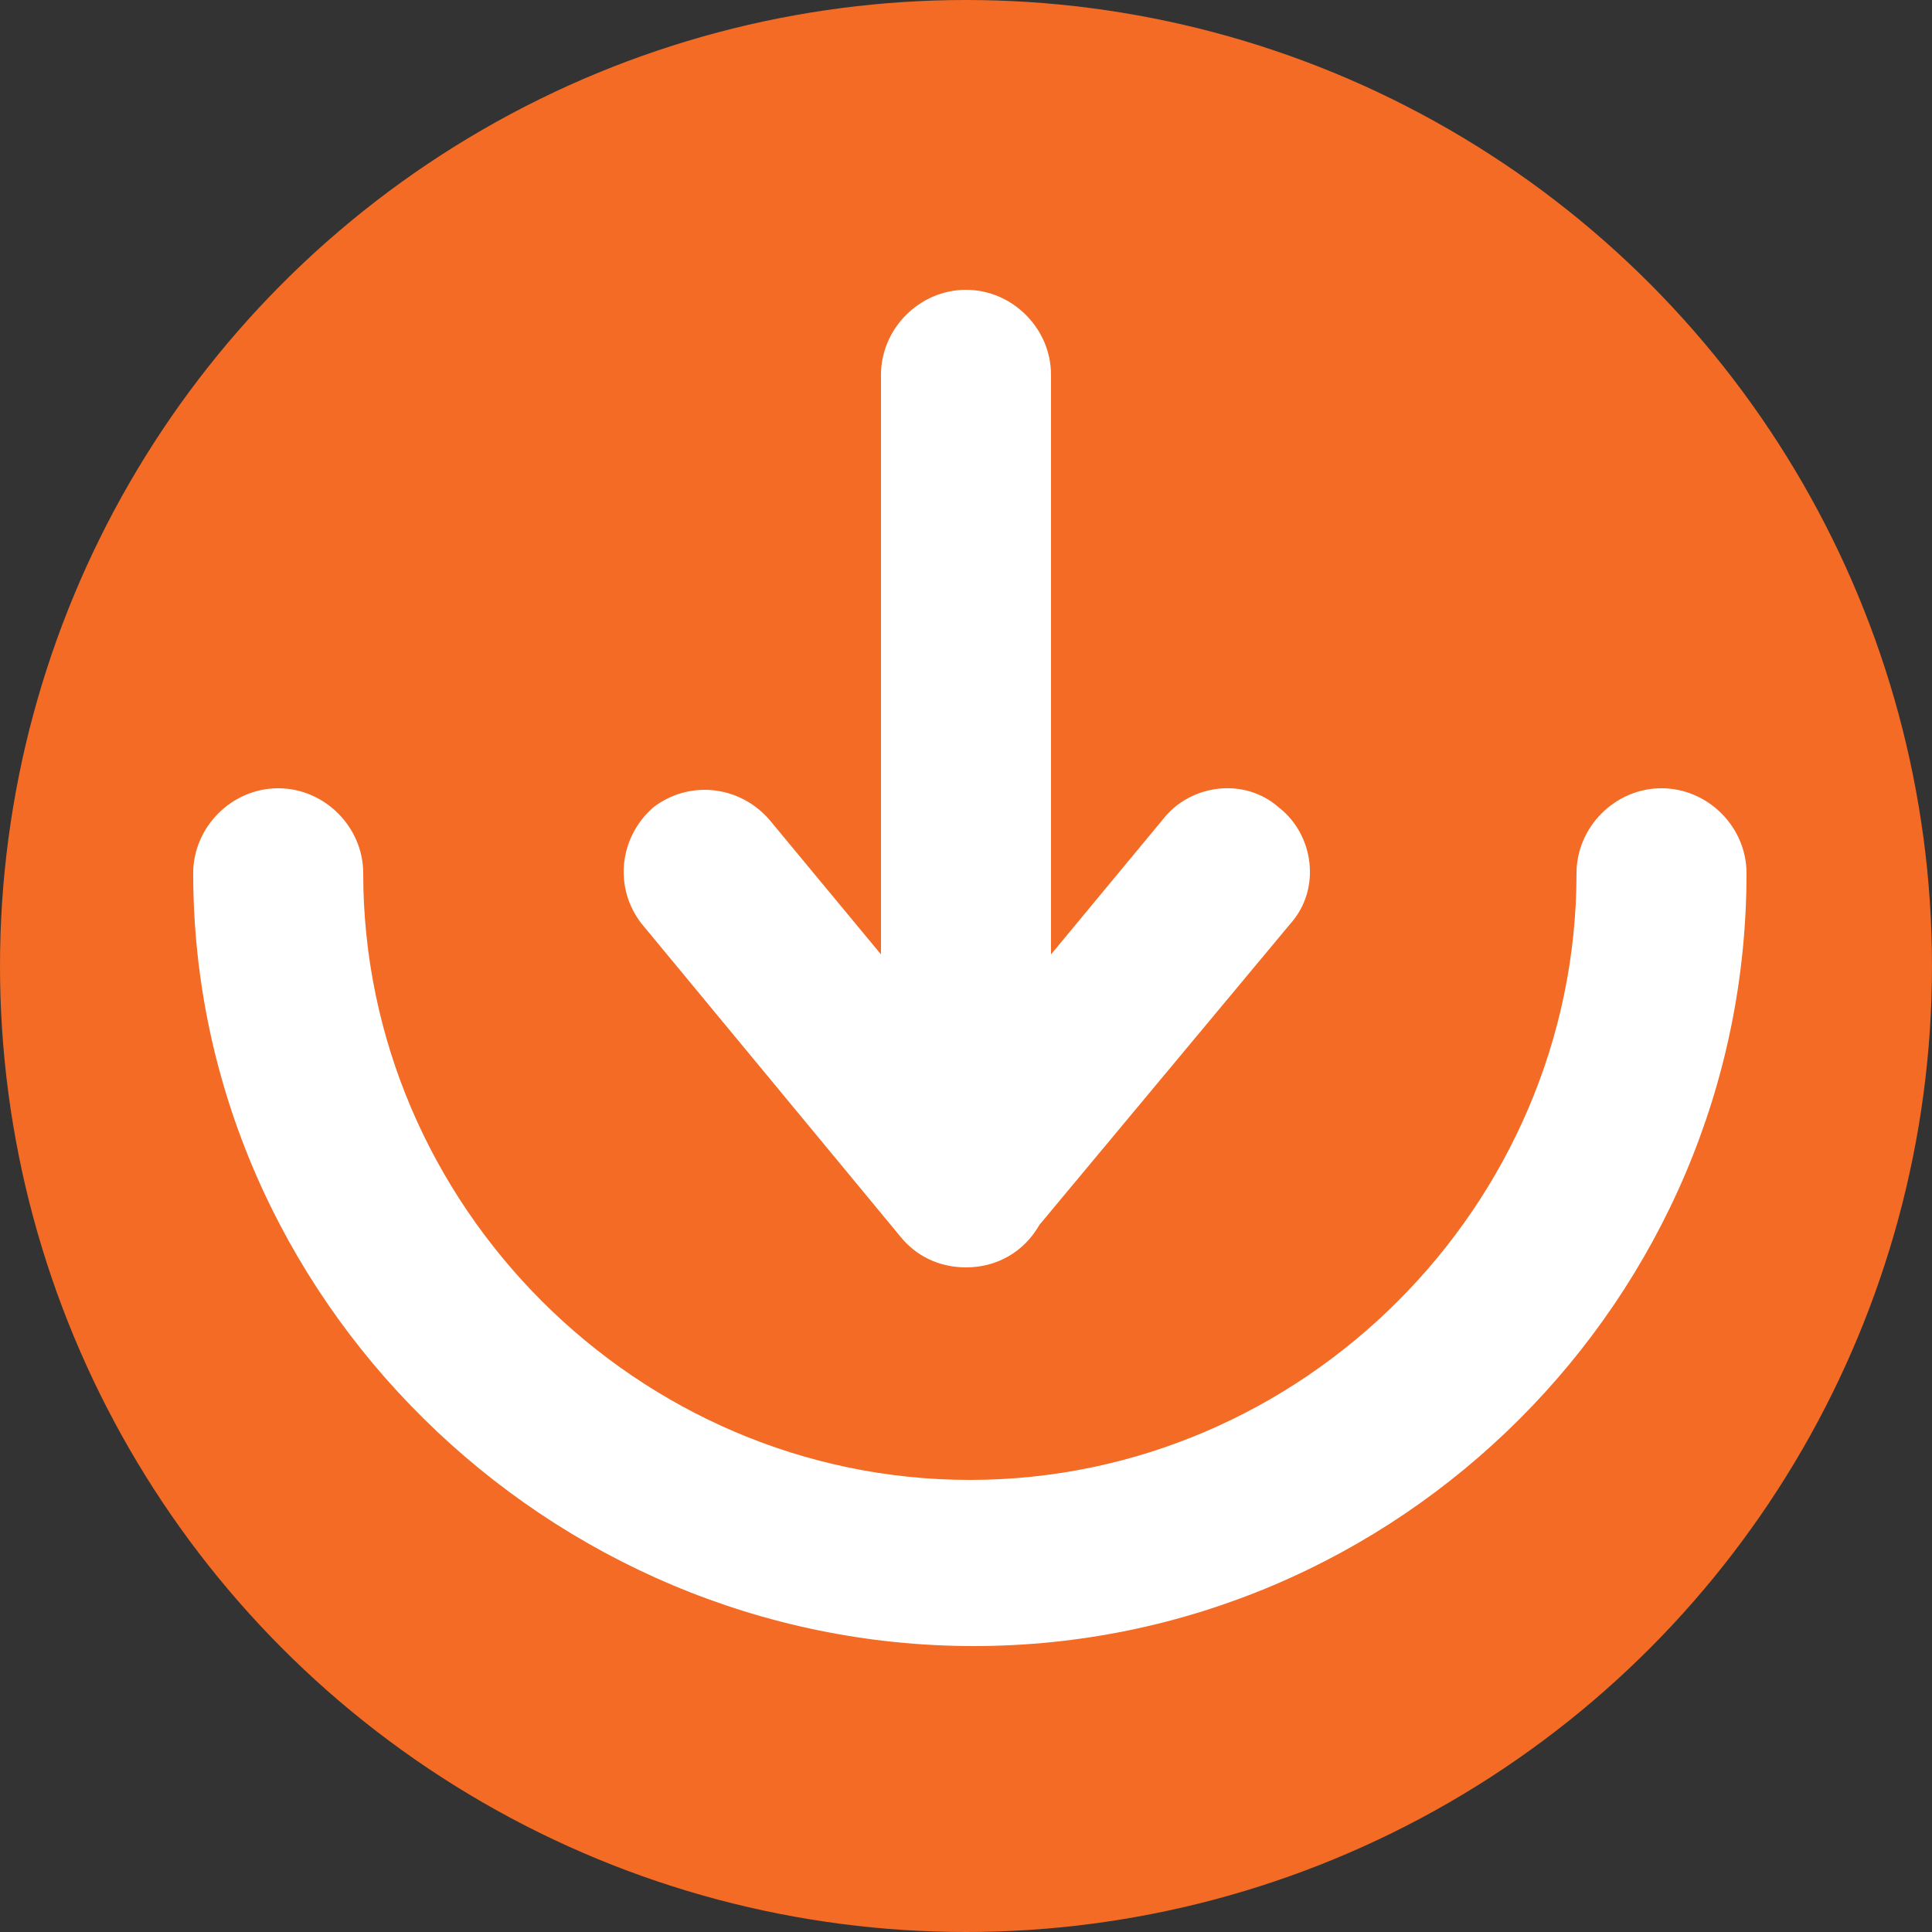
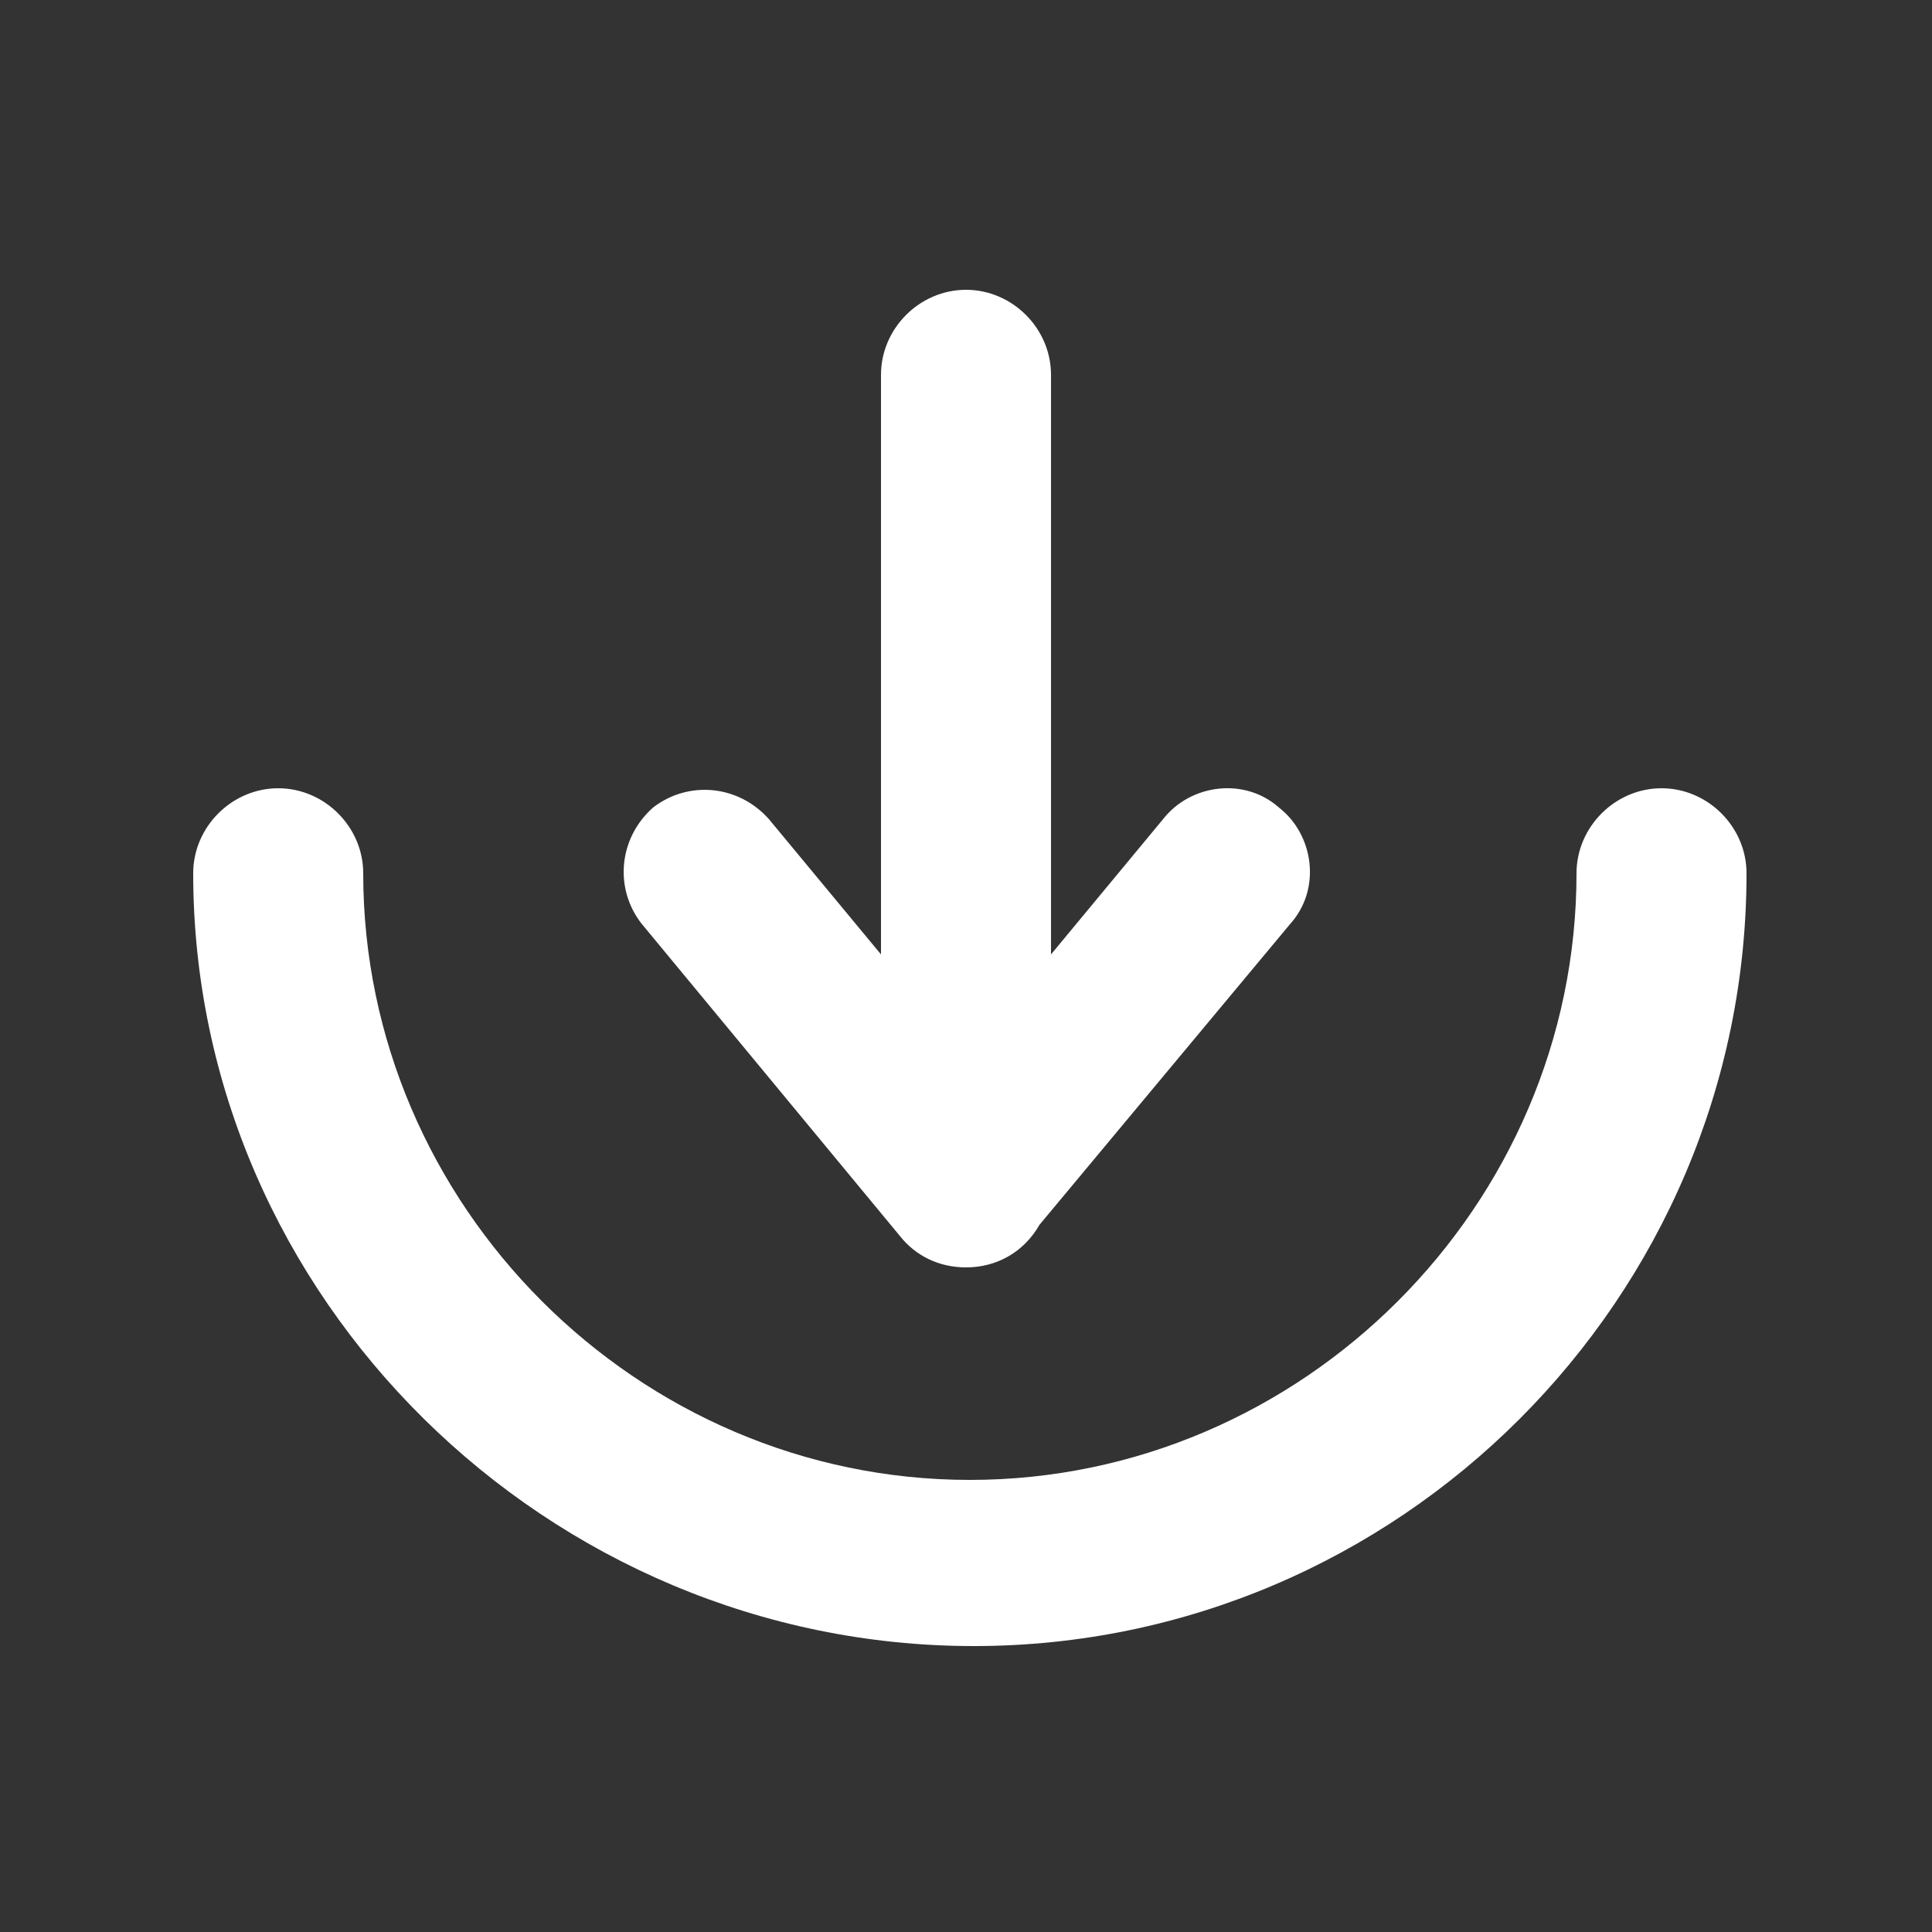
<svg xmlns="http://www.w3.org/2000/svg" version="1.1" id="Layer_1" x="0px" y="0px" viewBox="0 0 50 50" style="enable-background:new 0 0 50 50;" xml:space="preserve">
  <rect x="0" y="0" width="50" height="50" fill="#333333" stroke="none" />
  <style type="text/css">
	.st0{fill:#F36B24;}
	.st1{fill-rule:evenodd;clip-rule:evenodd;fill:#FFFFFF;}
</style>
-   <circle class="st0" cx="25" cy="25" r="25" />
  <path class="st1" d="M5,22.6c0-1.2,1-2.2,2.2-2.2c1.2,0,2.2,1,2.2,2.2c0,8.6,7.1,15.7,15.7,15.7s15.7-7.1,15.7-15.7  c0-1.2,1-2.2,2.2-2.2c1.2,0,2.2,1,2.2,2.2c0,11-9,20-20,20S5,33.6,5,22.6 M22.8,24.7l-2.9-3.5c-0.8-0.9-2.1-1-3-0.3  c-0.9,0.8-1,2.1-0.3,3l6.7,8.1c0.4,0.5,1,0.8,1.7,0.8c0.8,0,1.5-0.4,1.9-1.1l6.5-7.8c0.8-0.9,0.6-2.3-0.3-3c-0.9-0.8-2.3-0.6-3,0.3  l-2.9,3.5l0-15c0-1.2-1-2.2-2.2-2.2c-1.2,0-2.2,1-2.2,2.2V24.7z" />
</svg>